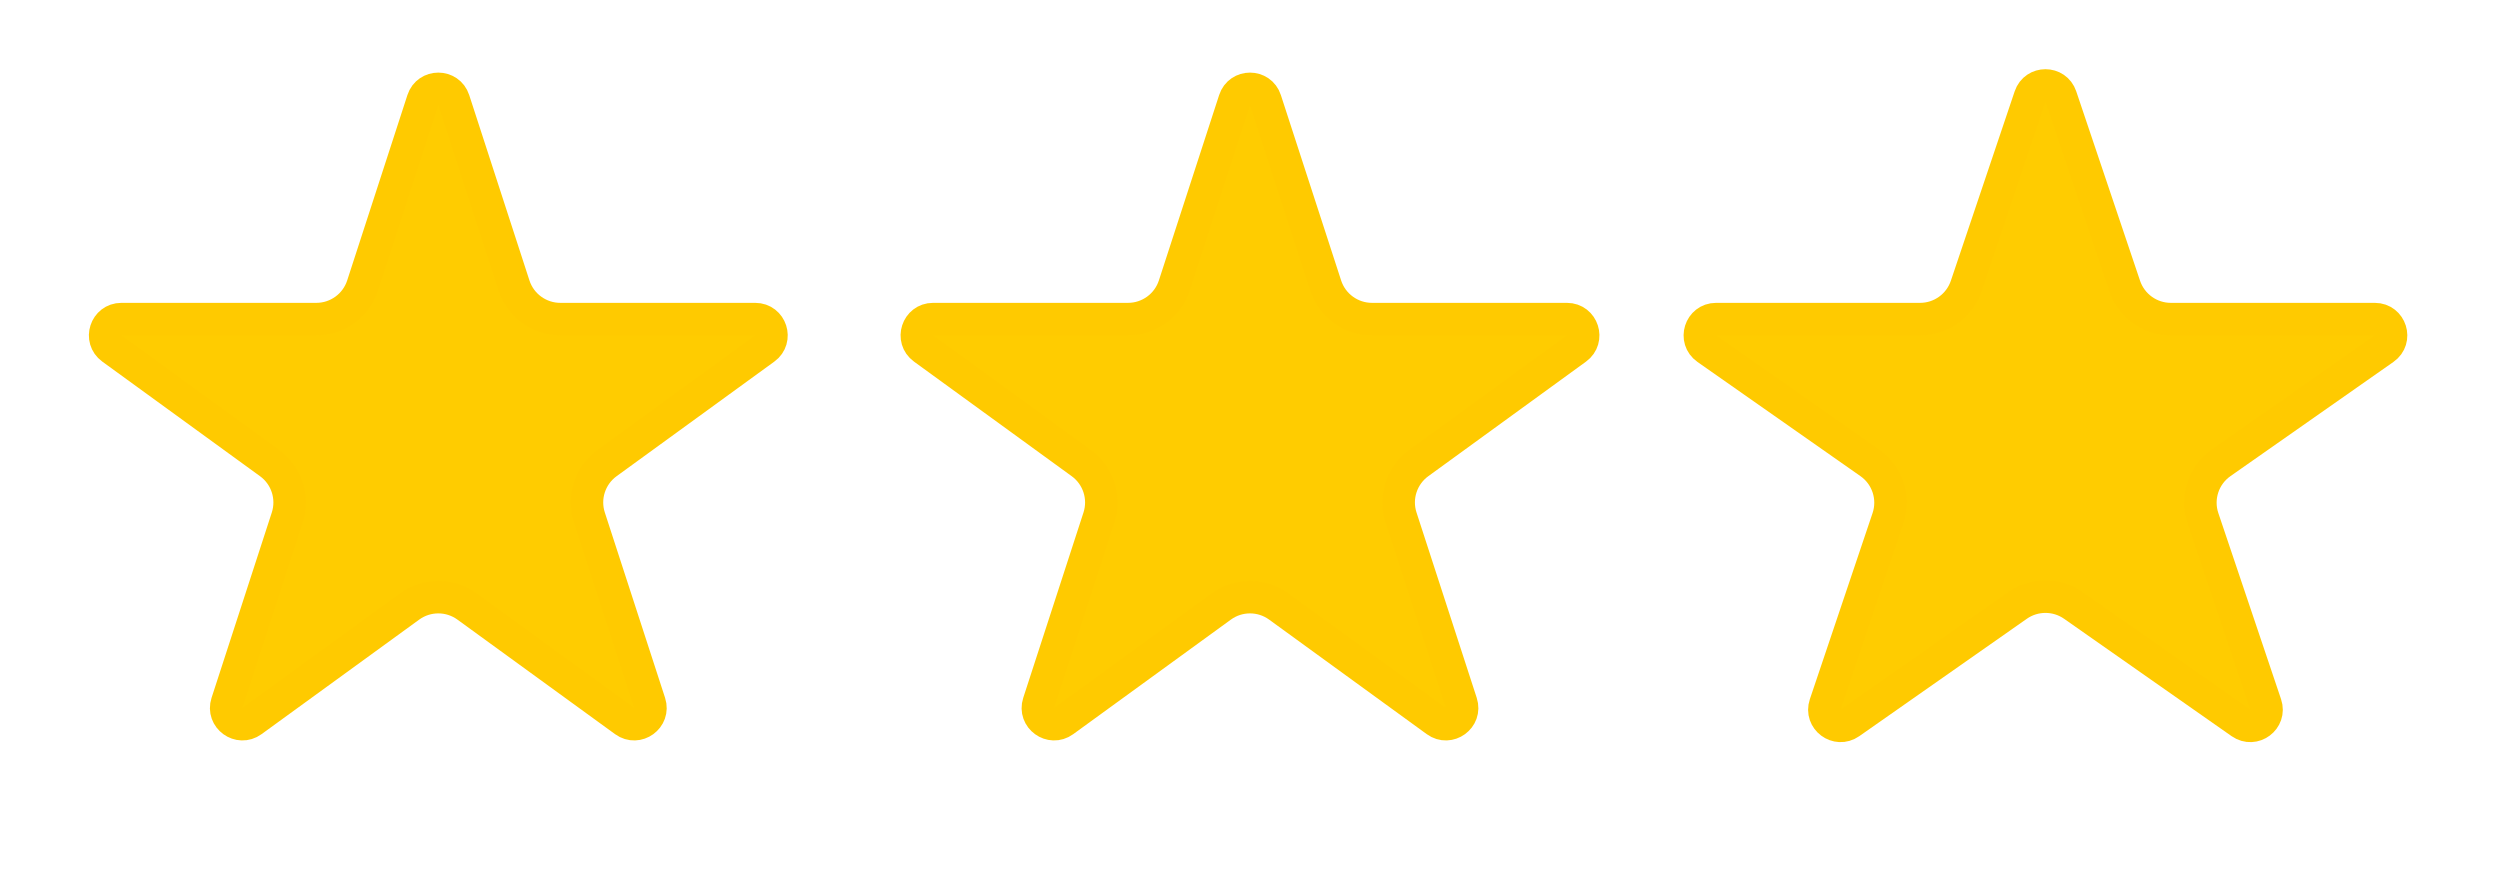
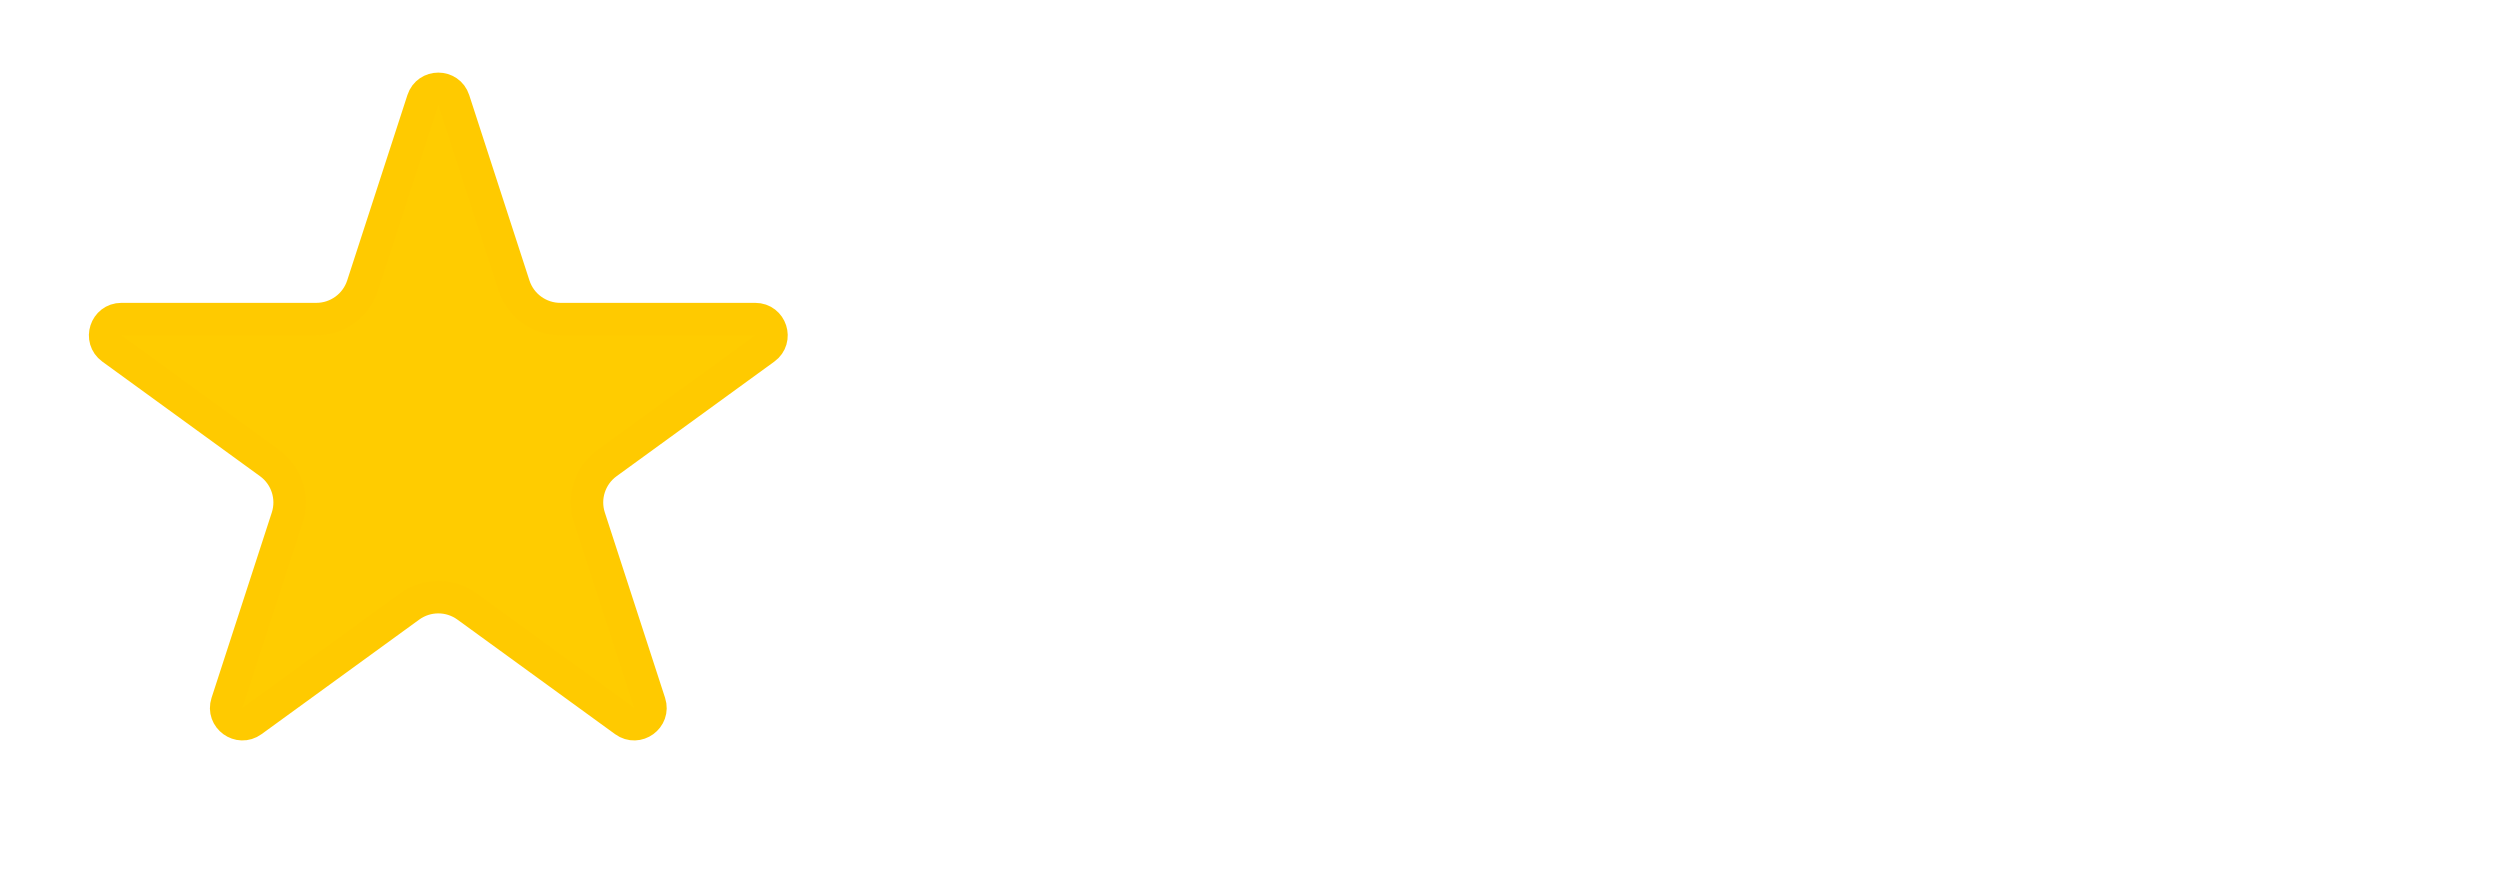
<svg xmlns="http://www.w3.org/2000/svg" width="77" height="27" viewBox="0 0 77 27" fill="none">
  <path d="M13.024 3.082C13.174 2.621 13.826 2.621 13.976 3.082L15.831 8.792C16.032 9.41 16.608 9.828 17.258 9.828H23.262C23.746 9.828 23.947 10.448 23.555 10.733L18.698 14.262C18.172 14.644 17.952 15.321 18.153 15.939L20.009 21.649C20.158 22.11 19.631 22.493 19.239 22.208L14.382 18.679C13.856 18.297 13.144 18.297 12.618 18.679L7.761 22.208C7.369 22.493 6.842 22.11 6.991 21.649L8.847 15.939C9.048 15.321 8.828 14.644 8.302 14.262L3.445 10.733C3.053 10.448 3.254 9.828 3.738 9.828H9.743C10.392 9.828 10.968 9.41 11.169 8.792L13.024 3.082Z" fill="#FFCC00" stroke="#FFCA00" />
-   <path d="M38.025 3.082C38.174 2.621 38.826 2.621 38.975 3.082L40.831 8.792C41.032 9.41 41.608 9.828 42.258 9.828H48.262C48.746 9.828 48.947 10.448 48.556 10.733L43.698 14.262C43.172 14.644 42.952 15.321 43.153 15.939L45.008 21.649C45.158 22.11 44.631 22.493 44.239 22.208L39.382 18.679C38.856 18.297 38.144 18.297 37.618 18.679L32.761 22.208C32.369 22.493 31.842 22.11 31.991 21.649L33.847 15.939C34.048 15.321 33.828 14.644 33.302 14.262L28.445 10.733C28.053 10.448 28.254 9.828 28.738 9.828H34.742C35.392 9.828 35.968 9.41 36.169 8.792L38.025 3.082Z" fill="#FFCC00" stroke="#FFCA00" />
-   <path d="M62.526 2.972C62.679 2.518 63.321 2.518 63.474 2.972L65.44 8.807C65.646 9.417 66.218 9.828 66.862 9.828H73.145C73.633 9.828 73.832 10.457 73.431 10.738L68.412 14.255C67.867 14.636 67.638 15.332 67.851 15.962L69.783 21.696C69.937 22.154 69.418 22.542 69.022 22.265L63.861 18.649C63.344 18.287 62.656 18.287 62.139 18.649L56.978 22.265C56.582 22.542 56.063 22.154 56.217 21.696L58.149 15.962C58.362 15.332 58.133 14.636 57.588 14.255L52.569 10.738C52.168 10.457 52.367 9.828 52.855 9.828H59.139C59.782 9.828 60.354 9.417 60.56 8.807L62.526 2.972Z" fill="#FFCC00" stroke="#FFCA00" />
</svg>